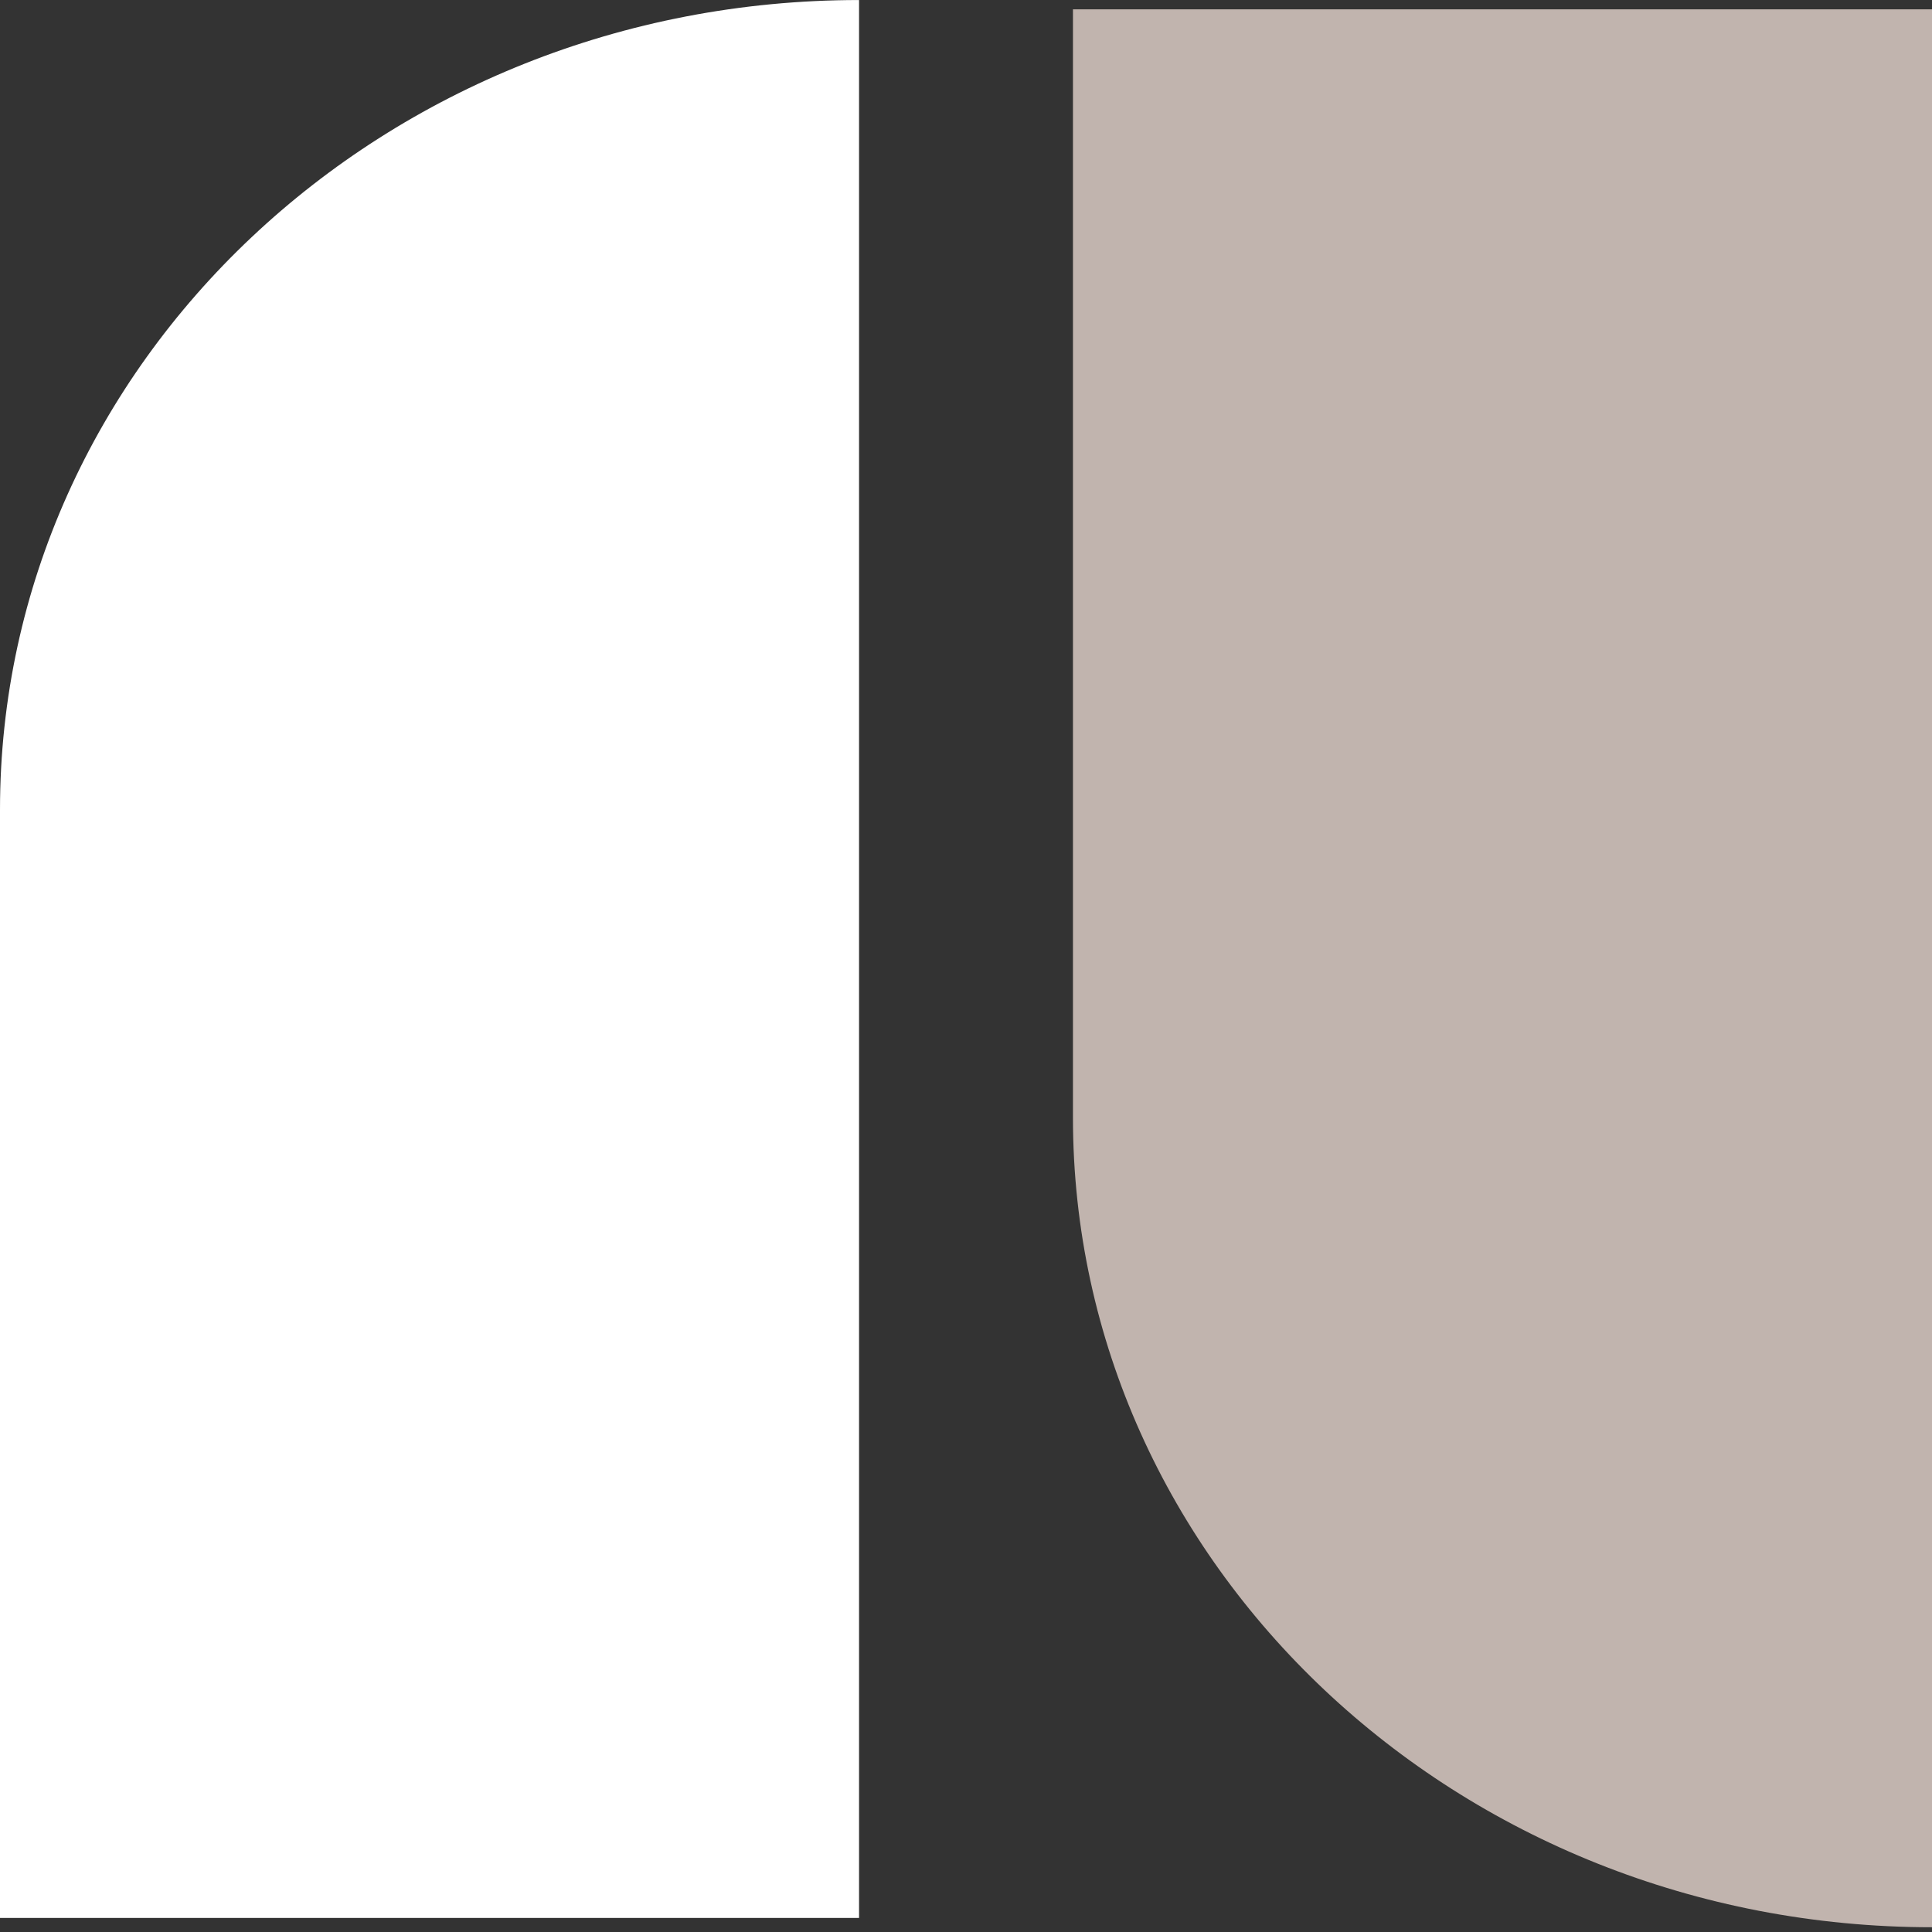
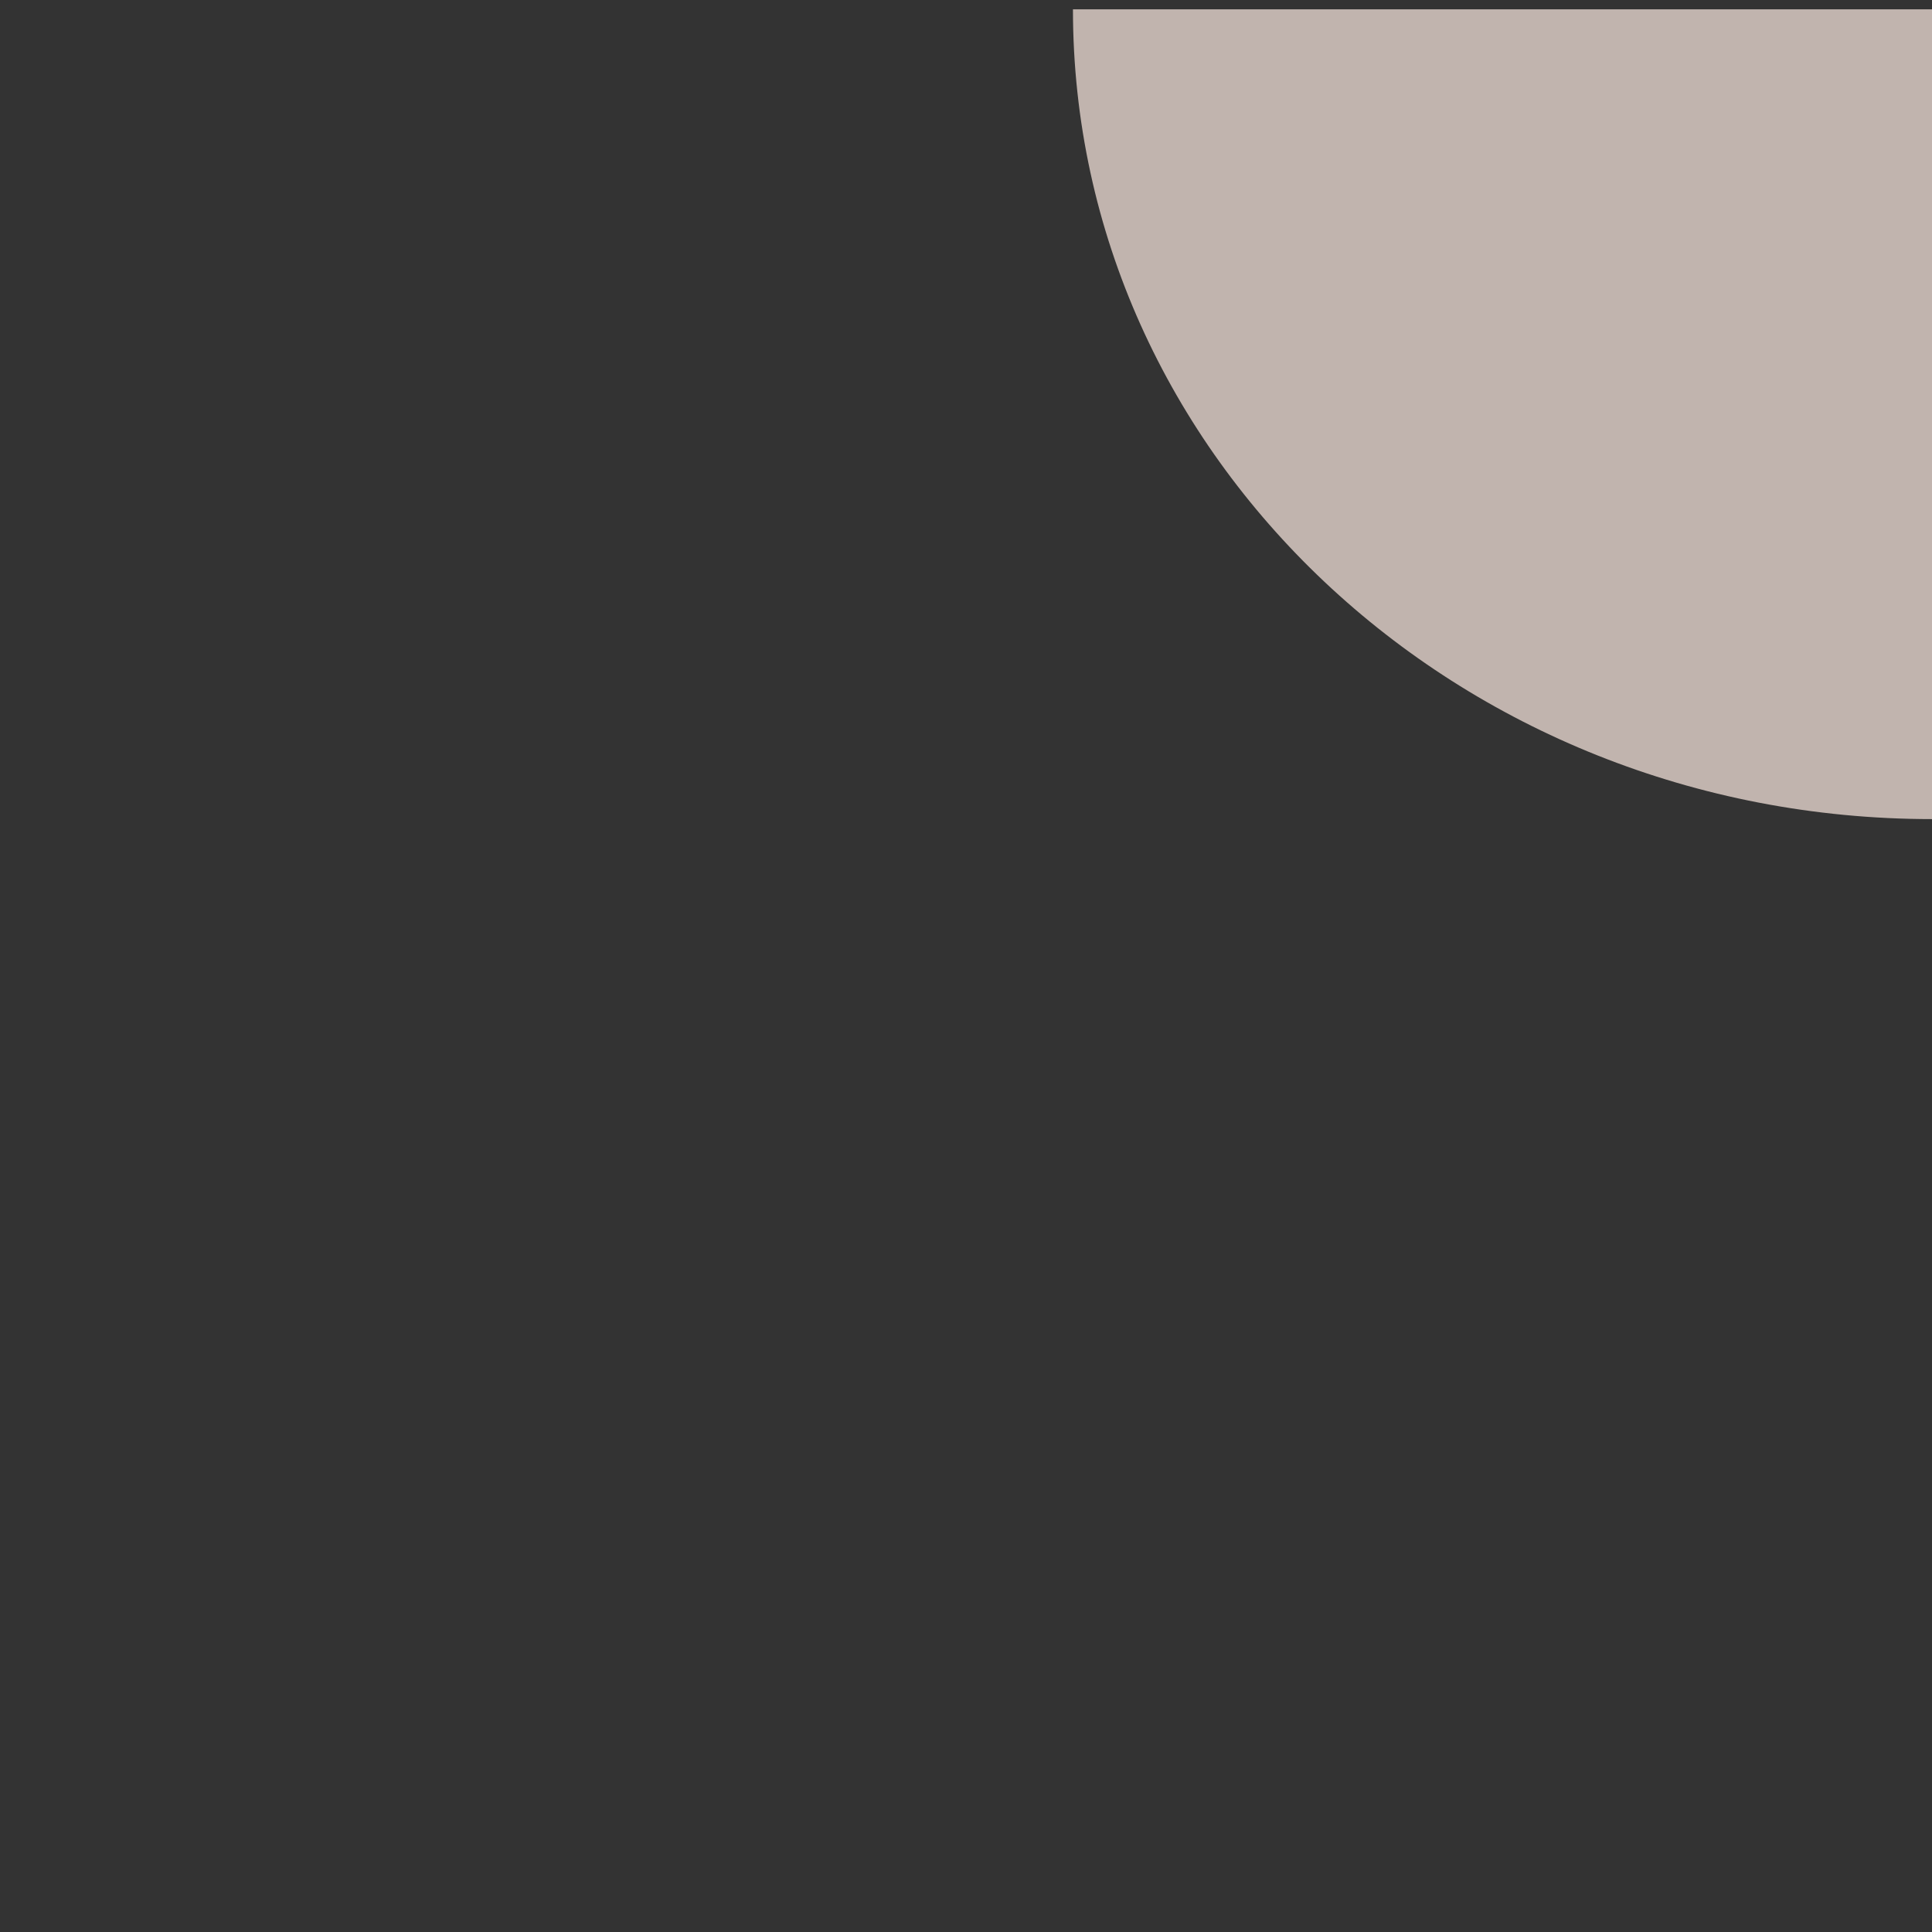
<svg xmlns="http://www.w3.org/2000/svg" width="56" height="56" viewBox="0 0 56 56">
  <rect x="0" y="0" width="56" height="56" fill="#333333" stroke="none" />
  <defs />
  <g id="Icon-organisation">
    <g id="Groupe_8658" transform="translate(-1.606 0.001)">
-       <path id="Tracé_9878" d="M0,55.591V23.471C0,10.508,11.148,0,24.9,0V55.591Z" transform="translate(1.606)" fill="#fff" />
-       <path id="Tracé_9879" d="M116.731,1.074v32.12c0,12.963,11.148,23.472,24.9,23.472V1.074Z" transform="translate(-84.025 -0.805)" fill="#c1b4ae" />
+       <path id="Tracé_9879" d="M116.731,1.074c0,12.963,11.148,23.472,24.9,23.472V1.074Z" transform="translate(-84.025 -0.805)" fill="#c1b4ae" />
    </g>
  </g>
</svg>